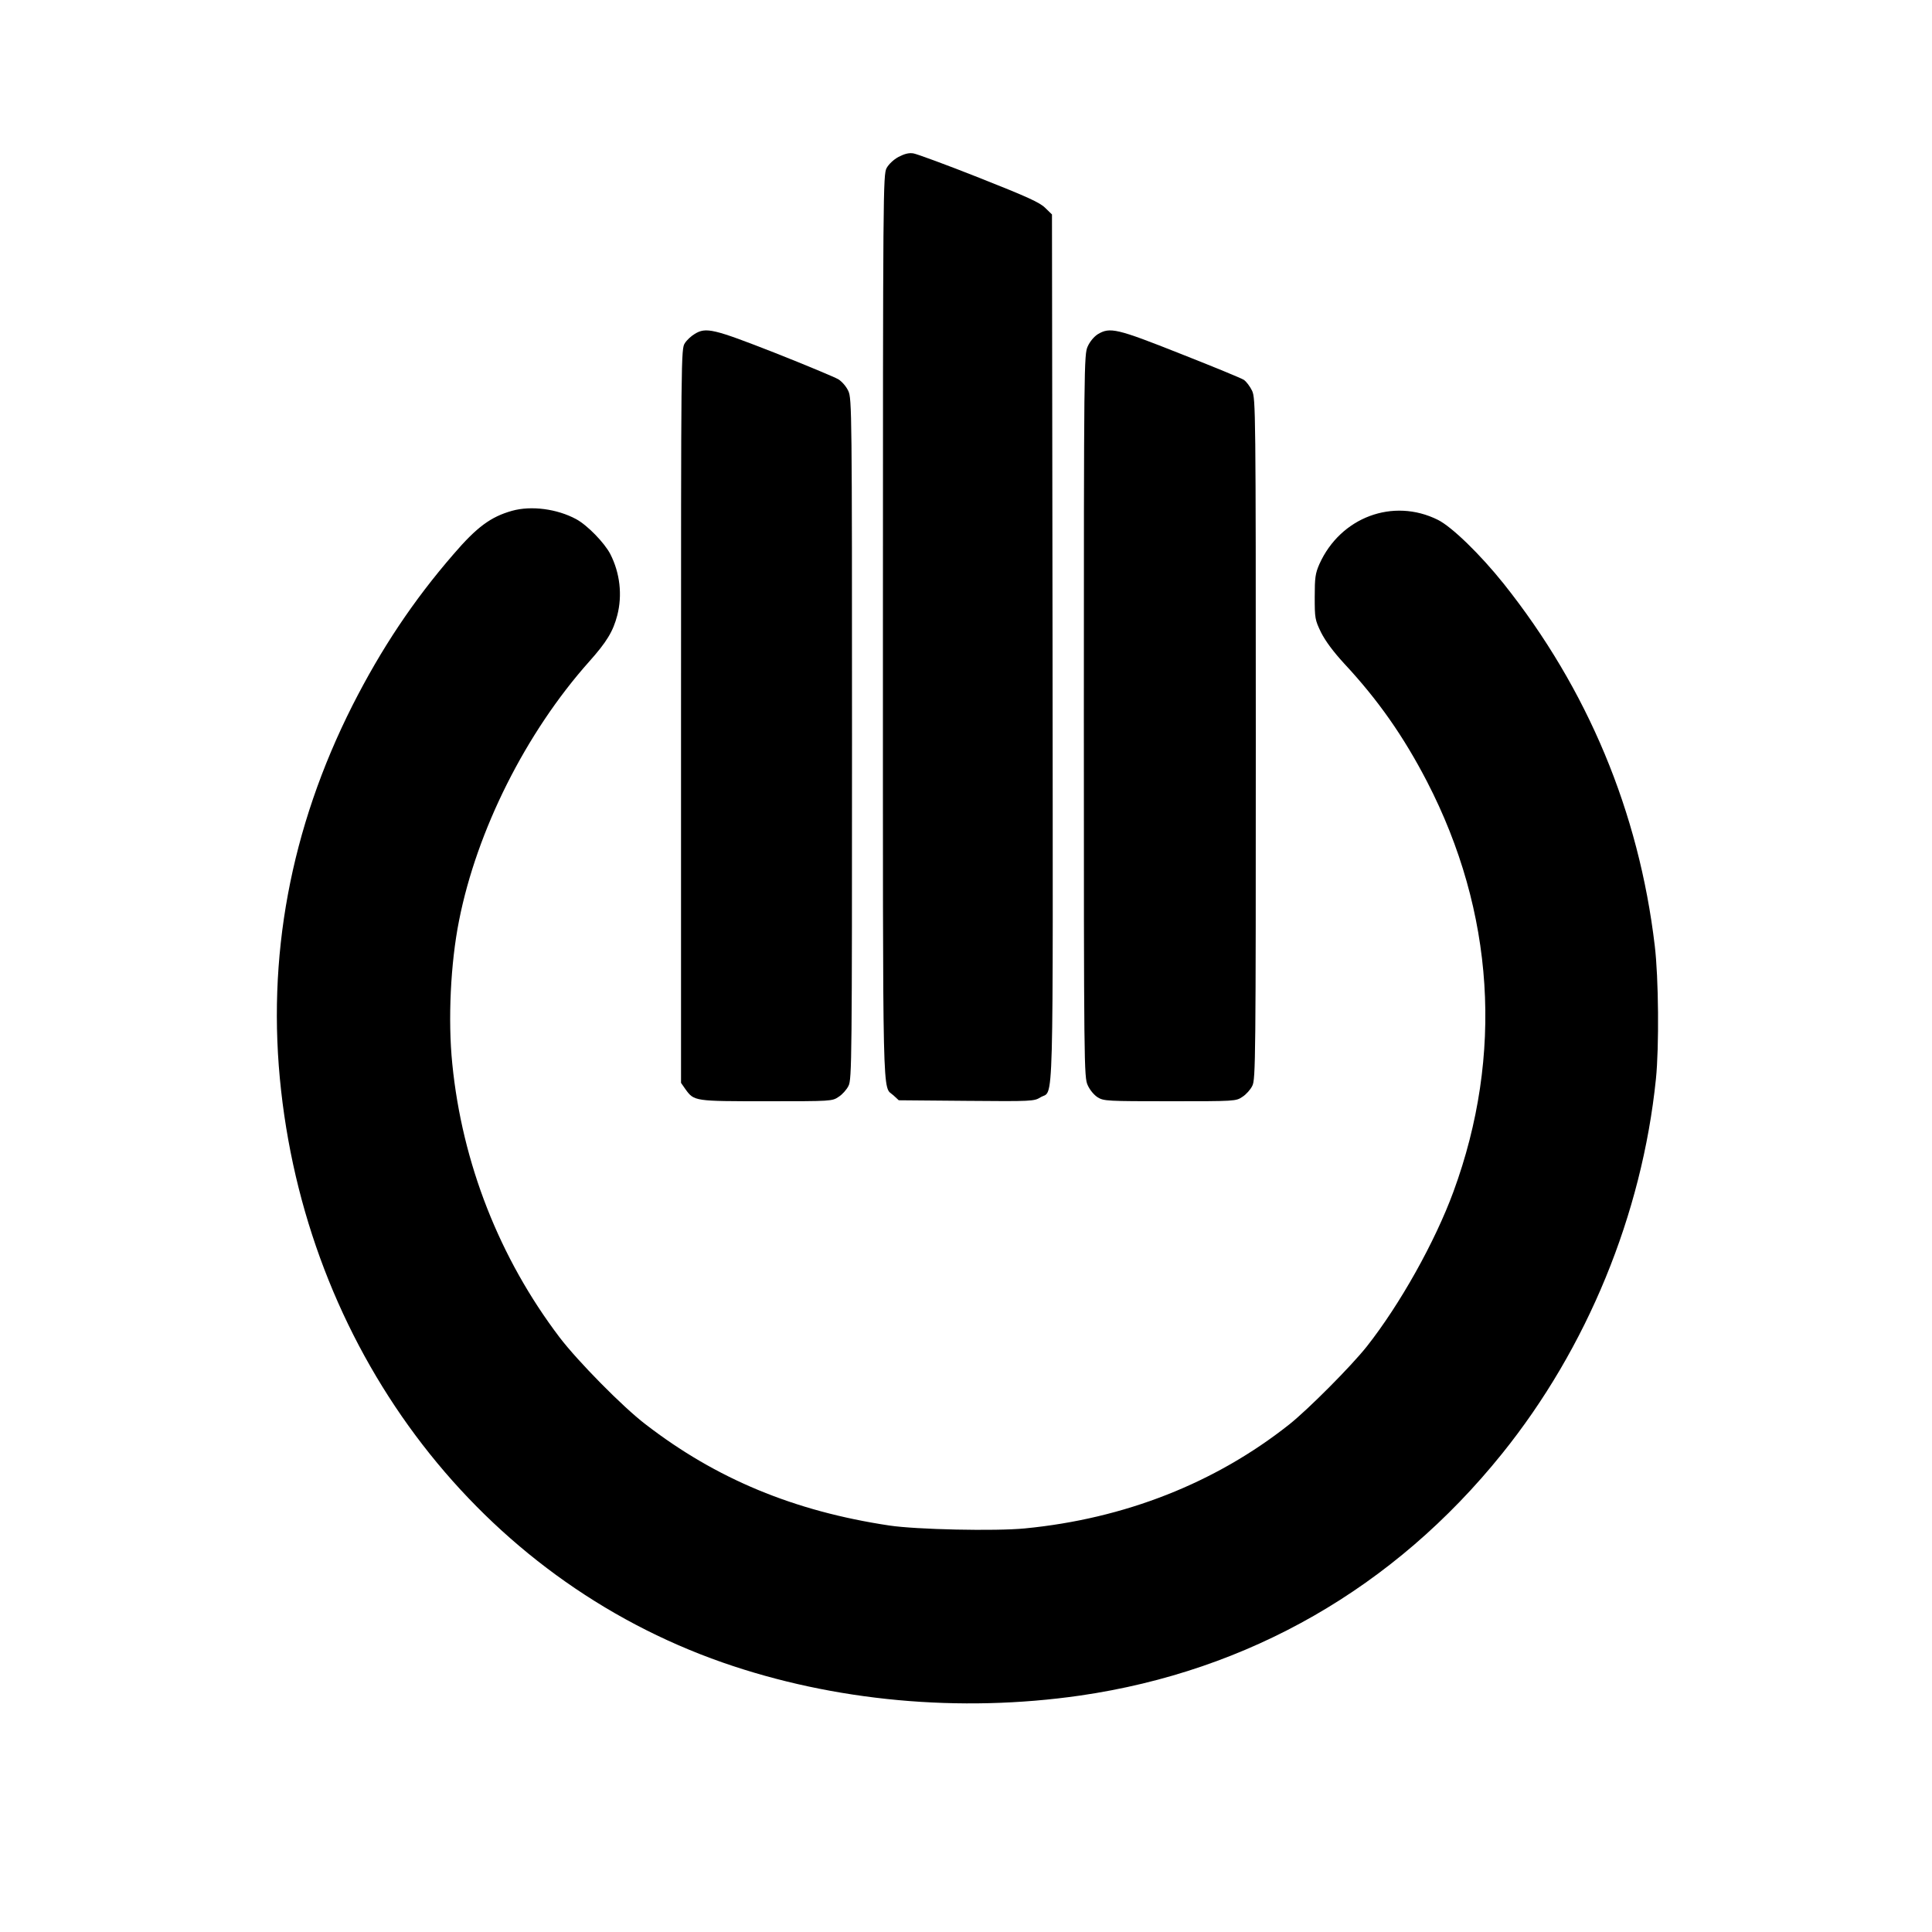
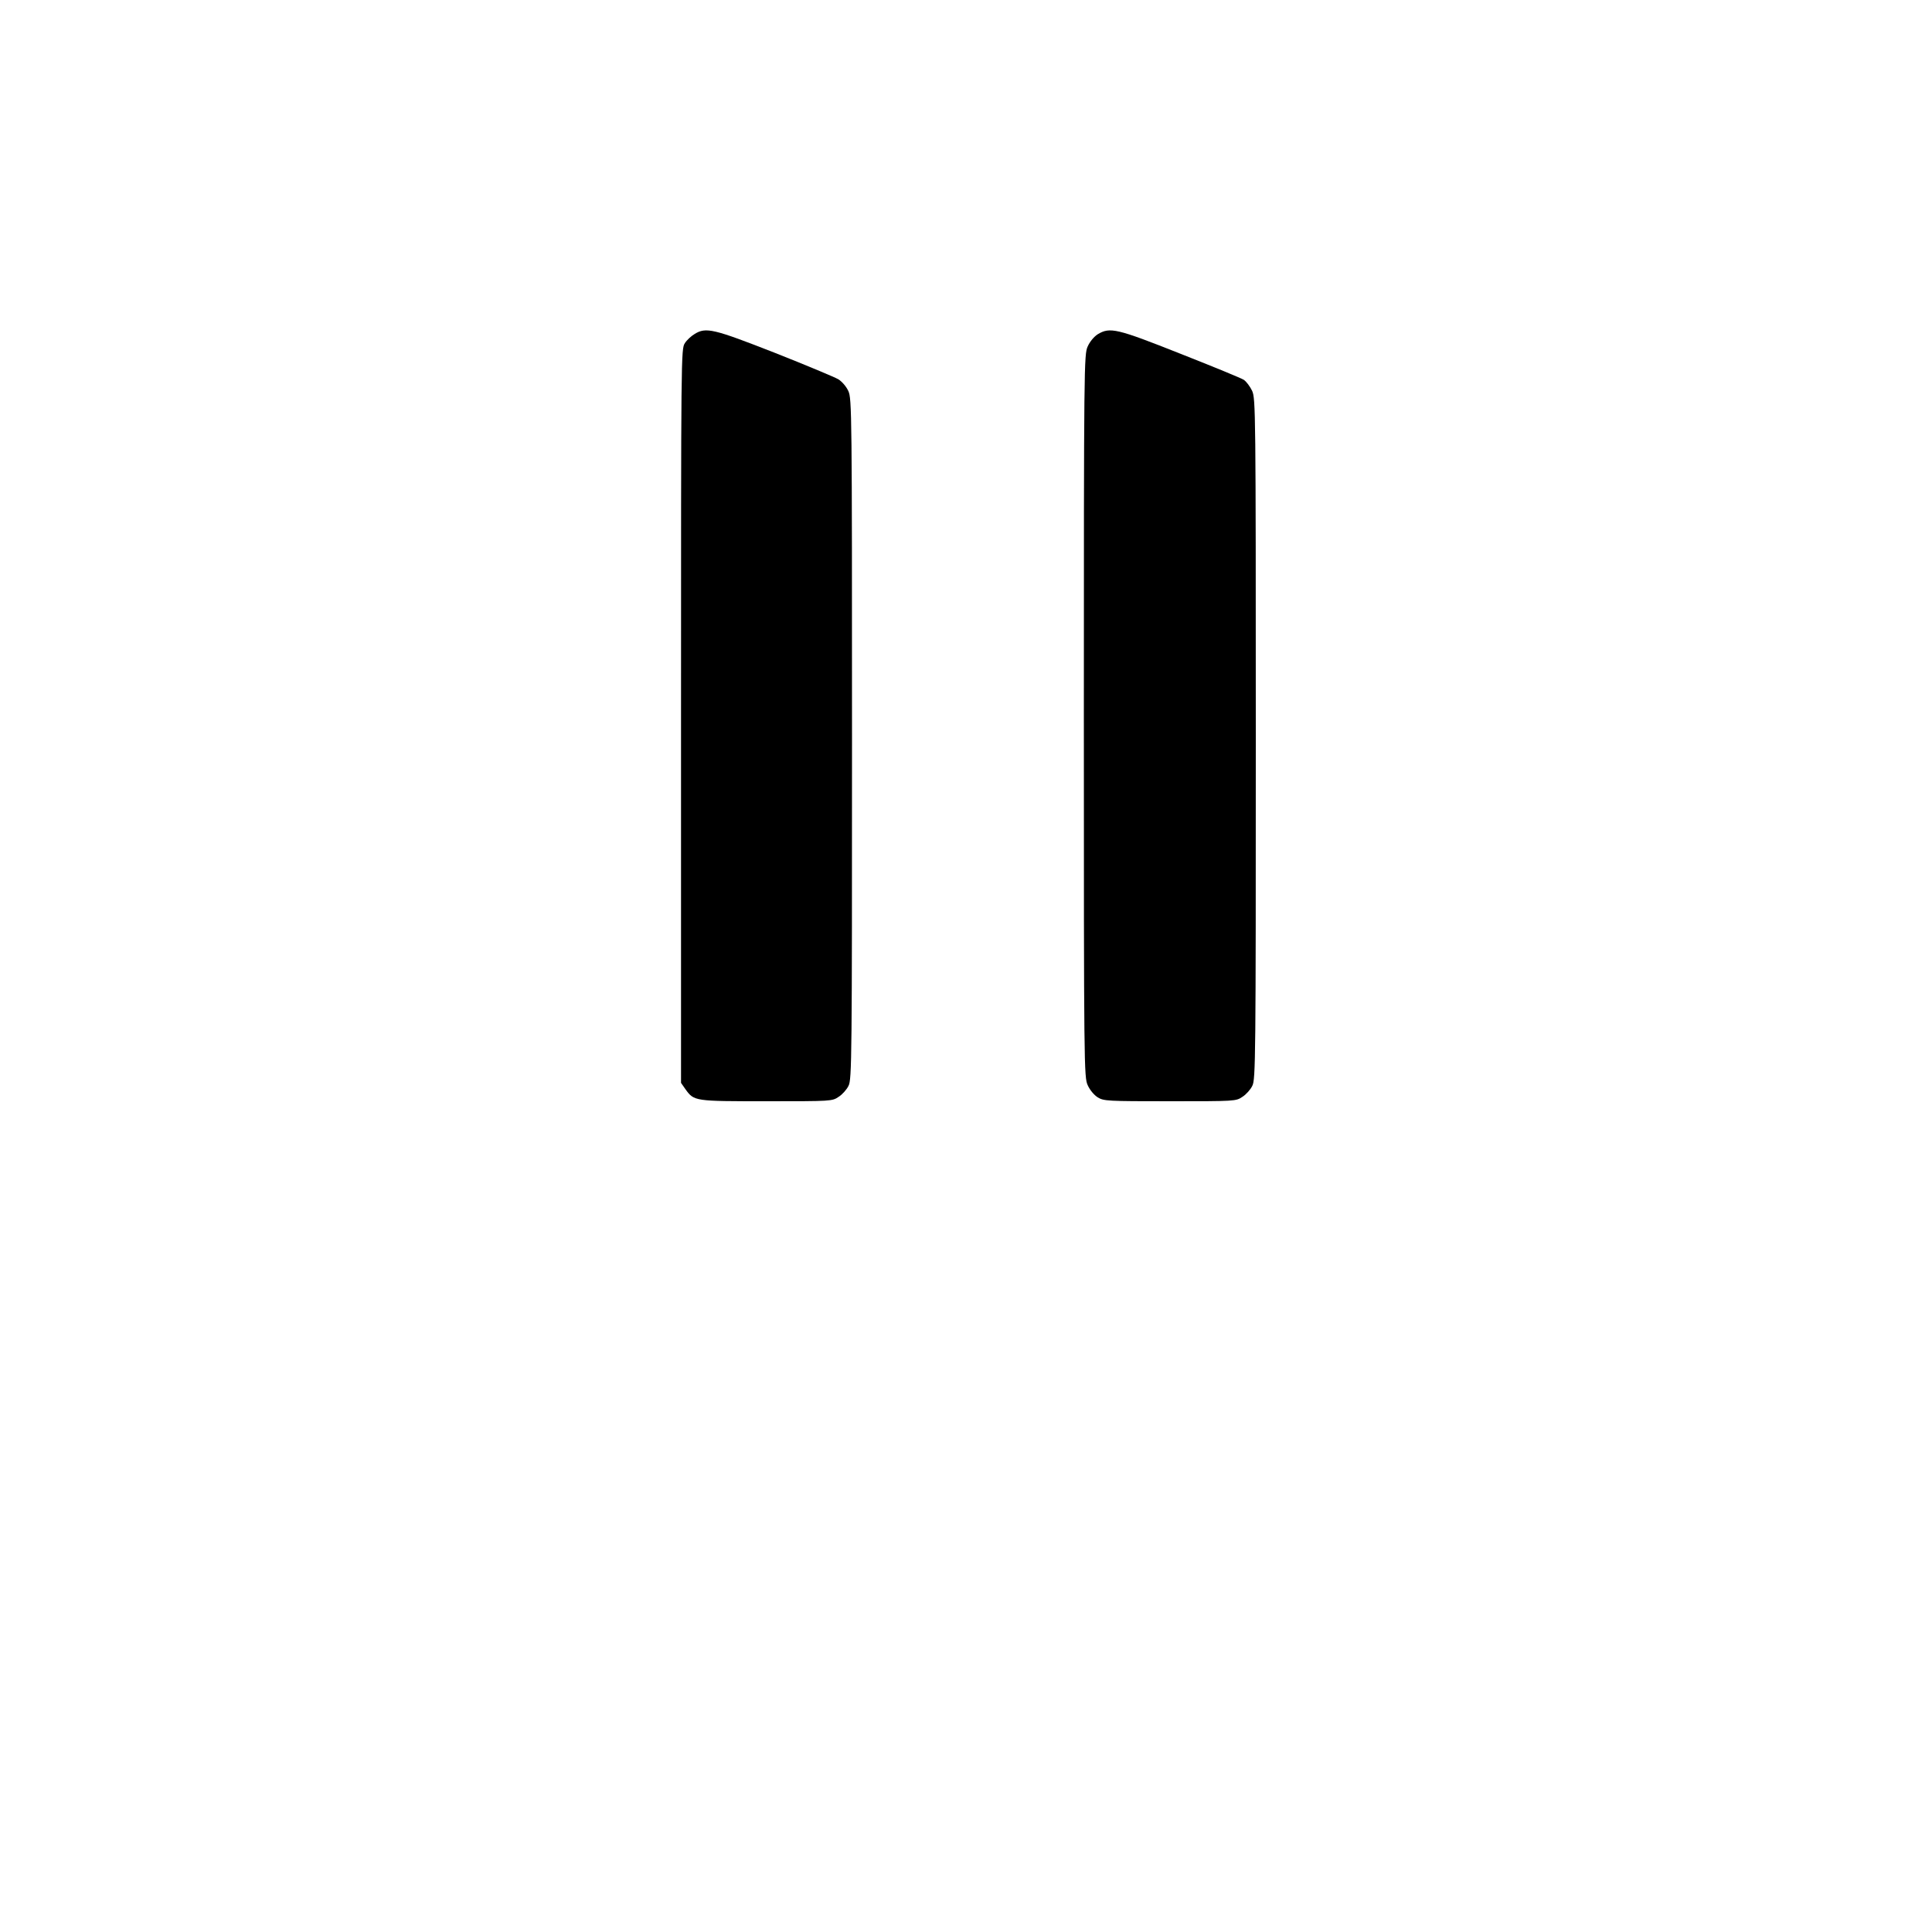
<svg xmlns="http://www.w3.org/2000/svg" version="1.0" width="1000pt" height="1000pt" viewBox="0 0 1000 1000" preserveAspectRatio="xMidYMid meet">
  <g transform="translate(0,1000) scale(0.1,-0.1)" fill="#000000" stroke="none">
-     <path d="M4651 9188 c-26 -14 -51 -38 -62 -58 -18 -34 -19 -115 -19 -2378 0 -2547 -4 -2367 55 -2422 l27 -25 350 -3 c338 -3 351 -2 383 18 71 44 65 -159 63 2329 l-3 2241 -35 34 c-28 28 -92 57 -342 156 -169 67 -322 123 -340 126 -23 4 -46 -2 -77 -18z" />
    <path d="M3595 8271 c-17 -10 -40 -31 -50 -47 -20 -29 -20 -59 -20 -1929 l0 -1900 23 -33 c45 -62 46 -62 420 -62 336 0 339 0 373 23 19 12 42 38 51 57 17 33 18 139 18 1795 0 1694 -1 1762 -19 1801 -11 24 -33 49 -52 61 -19 11 -167 73 -329 137 -317 124 -356 134 -415 97z" />
    <path d="M5682 8270 c-19 -12 -41 -38 -52 -63 -19 -41 -20 -89 -20 -1912 0 -1823 1 -1871 20 -1912 11 -25 33 -51 52 -63 31 -19 50 -20 374 -20 338 0 341 0 375 23 19 12 42 38 51 57 17 33 18 139 18 1795 0 1706 -1 1761 -19 1802 -11 23 -30 48 -43 57 -12 8 -160 69 -328 135 -330 131 -365 139 -428 101z" />
-     <path d="M2650 7356 c-110 -31 -182 -84 -303 -225 -208 -240 -373 -488 -522 -781 -322 -637 -447 -1308 -370 -1995 153 -1377 1038 -2524 2285 -2960 576 -201 1228 -261 1852 -171 873 127 1624 558 2182 1251 441 547 725 1239 797 1940 17 166 14 525 -6 690 -82 692 -347 1328 -783 1875 -120 150 -267 293 -339 329 -232 116 -505 14 -614 -229 -21 -48 -24 -70 -24 -170 0 -110 1 -118 33 -184 23 -45 63 -99 119 -160 176 -189 307 -376 429 -611 349 -675 397 -1415 137 -2123 -96 -261 -277 -584 -449 -802 -82 -103 -303 -325 -401 -403 -384 -304 -853 -488 -1368 -538 -153 -15 -563 -6 -702 15 -493 74 -897 242 -1262 524 -118 90 -350 326 -444 449 -312 411 -505 903 -556 1417 -23 226 -9 521 35 741 92 467 346 973 673 1340 91 102 124 156 146 240 27 105 14 219 -36 317 -30 58 -119 150 -177 181 -98 53 -232 71 -332 43z" />
  </g>
</svg>